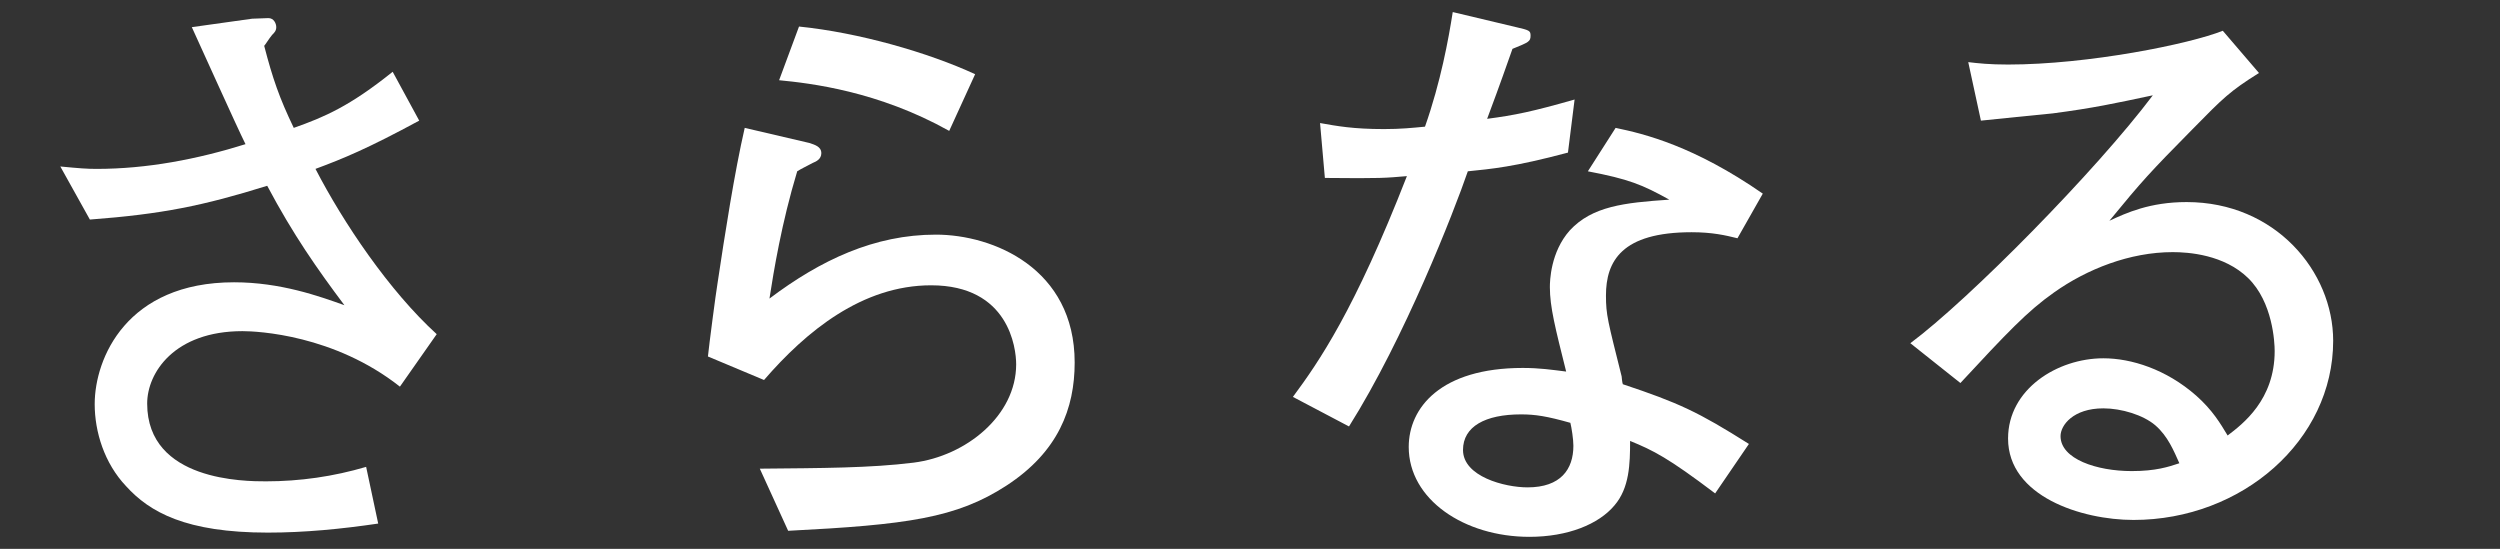
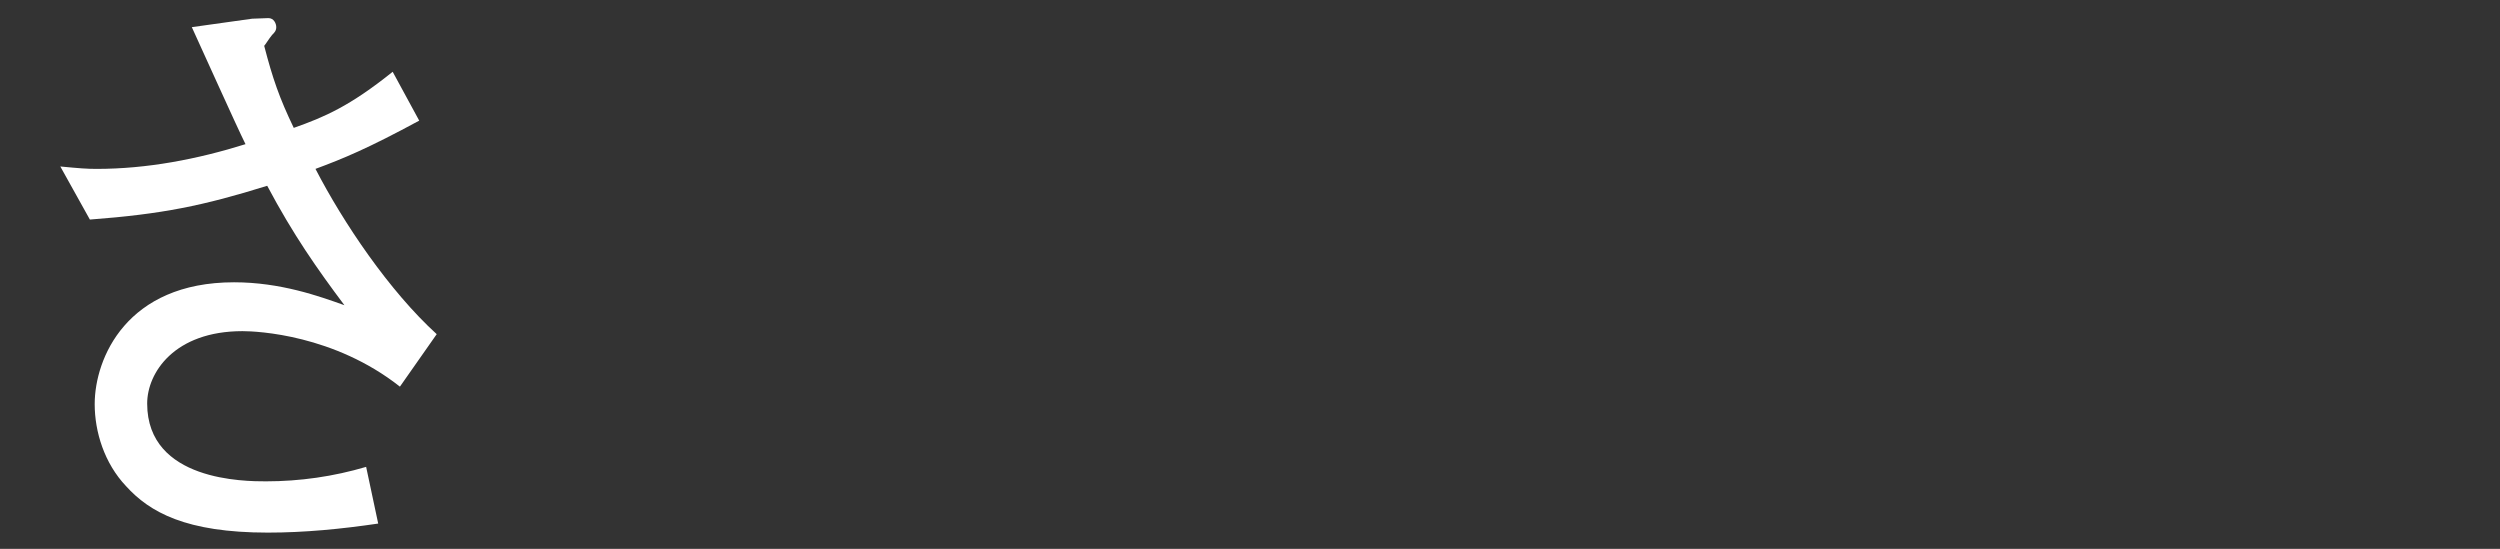
<svg xmlns="http://www.w3.org/2000/svg" id="a" viewBox="0 0 455.916 100.1">
  <rect x="0" y="0" width="455.916" height="100.1" fill="#333333" stroke="none" />
  <defs>
    <style>
      .b {
        fill: #fff;
      }
    </style>
  </defs>
  <path class="b" d="M72.931,70.51c-11.99-9.46-25.961-10.12-28.711-10.12-12.43,0-17.38,7.59-17.38,13.2,0,14.19,17.931,14.19,21.67,14.19,6.16,0,12.32-.88,18.261-2.64l2.2,10.34c-6.711.99-13.421,1.65-20.131,1.65-14.96,0-21.56-3.74-25.85-8.47-3.96-4.18-5.721-9.9-5.721-14.96,0-8.36,5.83-22.22,25.41-22.22,8.471,0,15.511,2.53,20.131,4.18-4.95-6.6-9.351-12.87-14.08-21.78-11.66,3.63-19.141,5.17-32.341,6.16l-5.39-9.68c3.41.33,4.84.44,6.6.44,9.24,0,18.37-1.76,27.171-4.51-1.65-3.3-8.36-18.26-9.79-21.34l11-1.54c.33,0,2.75-.11,2.97-.11.99,0,1.43.99,1.43,1.65,0,.66-.33.99-.769,1.43-.55.66-1.21,1.76-1.431,1.98,1.54,5.94,2.75,9.46,5.391,14.96,5.61-1.98,10.229-3.96,18.04-10.23l4.84,8.91c-9.35,5.06-13.86,6.93-18.92,8.8,5.06,9.79,13.42,22.22,22.11,30.141l-6.71,9.57s0,0,0,0Z" />
-   <path class="b" d="M183.553,88.55c-9.13,5.94-18.149,7.15-39.82,8.25l-5.17-11.33c11.33-.11,20.131-.11,28.051-1.1,9.569-1.21,18.7-8.58,18.7-17.93,0-2.97-1.32-14.41-15.511-14.41-12.54,0-22.77,8.36-30.47,17.27l-10.23-4.29c.221-2.2,1.431-11.44,1.761-13.42,1.319-8.8,3.079-20.13,4.949-28.27l11.771,2.75c.99.33,2.2.66,2.2,1.87,0,1.1-.99,1.54-1.54,1.76-1.431.77-1.98.99-2.86,1.54-2.86,9.46-4.29,18.26-5.06,23.21,9.35-7.04,19.14-11.66,30.359-11.66,10.45,0,25.301,6.16,25.301,23.32,0,8.36-2.971,16.28-12.431,22.44h0ZM173.103,23.87c-12.98-7.26-25.301-8.69-31.02-9.24l3.63-9.79c10.89,1.1,23.54,4.73,32.12,8.69l-4.729,10.34h0Z" />
-   <path class="b" d="M285.943,27.83c-9.9,2.64-13.97,2.97-18.26,3.41-2.53,7.37-11.551,30.47-21.67,46.53l-10.23-5.39c4.731-6.38,11.22-15.73,20.79-40.26-3.96.33-4.51.44-14.96.33l-.88-10.01c3.08.55,6.05,1.1,11.66,1.1,3.08,0,5.17-.22,7.479-.44,2.86-8.14,4.29-15.95,5.061-20.9l11.55,2.75c2.42.55,2.64.66,2.64,1.54,0,1.1-.33,1.21-3.3,2.42-2.86,8.14-3.41,9.46-4.62,12.76,5.061-.66,8.25-1.32,15.95-3.52l-1.21,9.68h0ZM316.853,43.45c-2.2-.55-4.62-1.1-8.36-1.1-12.76,0-15.62,5.28-15.62,11.55,0,3.52.33,4.62,2.86,14.74,0,.11.11,1.21.22,1.43,10.23,3.41,13.75,5.06,22.99,10.89l-6.16,9.02c-8.58-6.49-11.22-7.81-15.51-9.57,0,4.18-.11,8.58-2.86,11.77-2.859,3.41-8.47,5.72-15.51,5.72-11.88,0-22-6.82-22-16.39,0-7.15,5.83-14.41,20.79-14.41,3.08,0,5.28.33,7.92.66-1.98-7.92-2.97-11.77-2.97-15.4,0-1.1.11-6.38,3.63-10.34,4.07-4.4,9.9-5.06,18.15-5.61-4.95-2.75-7.37-3.74-14.851-5.17l5.061-7.92c5.279,1.1,14.3,3.3,26.84,11.99l-4.62,8.14h0ZM286.384,77.11c-4.29-1.21-6.381-1.54-9.021-1.54-6.49,0-10.56,2.2-10.56,6.49,0,4.84,7.59,6.82,11.77,6.82,6.05,0,8.36-3.3,8.36-7.59,0-1.21-.33-3.3-.55-4.18Z" />
-   <path class="b" d="M389.083,94.82c-9.46,0-22.88-4.29-22.88-14.85,0-9.02,9.02-14.63,17.38-14.63,5.061,0,11.44,1.98,16.94,6.82,2.97,2.64,4.399,5.06,5.72,7.26,2.75-2.09,8.58-6.49,8.58-15.4,0-1.54-.33-8.91-4.84-13.31-4.4-4.29-10.891-4.73-13.75-4.73-7.811,0-15.62,3.08-21.67,7.37-4.841,3.41-8.58,7.37-17.051,16.5l-9.13-7.26c10.78-8.03,33.88-31.46,44.221-45.21-7.261,1.54-10.78,2.31-18.261,3.3-2.09.22-11.22,1.1-13.09,1.32l-2.31-10.67c1.869.22,3.85.44,7.26.44,14.63,0,33.11-3.74,39.16-6.16l6.6,7.7c-5.279,3.3-6.489,4.51-12.21,10.34-7.7,7.81-9.02,9.24-15.07,16.61,3.08-1.43,7.37-3.41,14.08-3.41,16.171,0,26.73,12.65,26.73,25.3,0,18.15-16.61,32.67-36.41,32.67v0h0ZM393.043,77.55c-2.2-1.87-6.16-3.08-9.46-3.08-5.5,0-7.81,3.08-7.81,5.06,0,4.18,6.6,6.38,12.979,6.38,4.4,0,6.71-.77,8.69-1.43-.99-2.2-2.09-4.95-4.4-6.93h0Z" />
</svg>